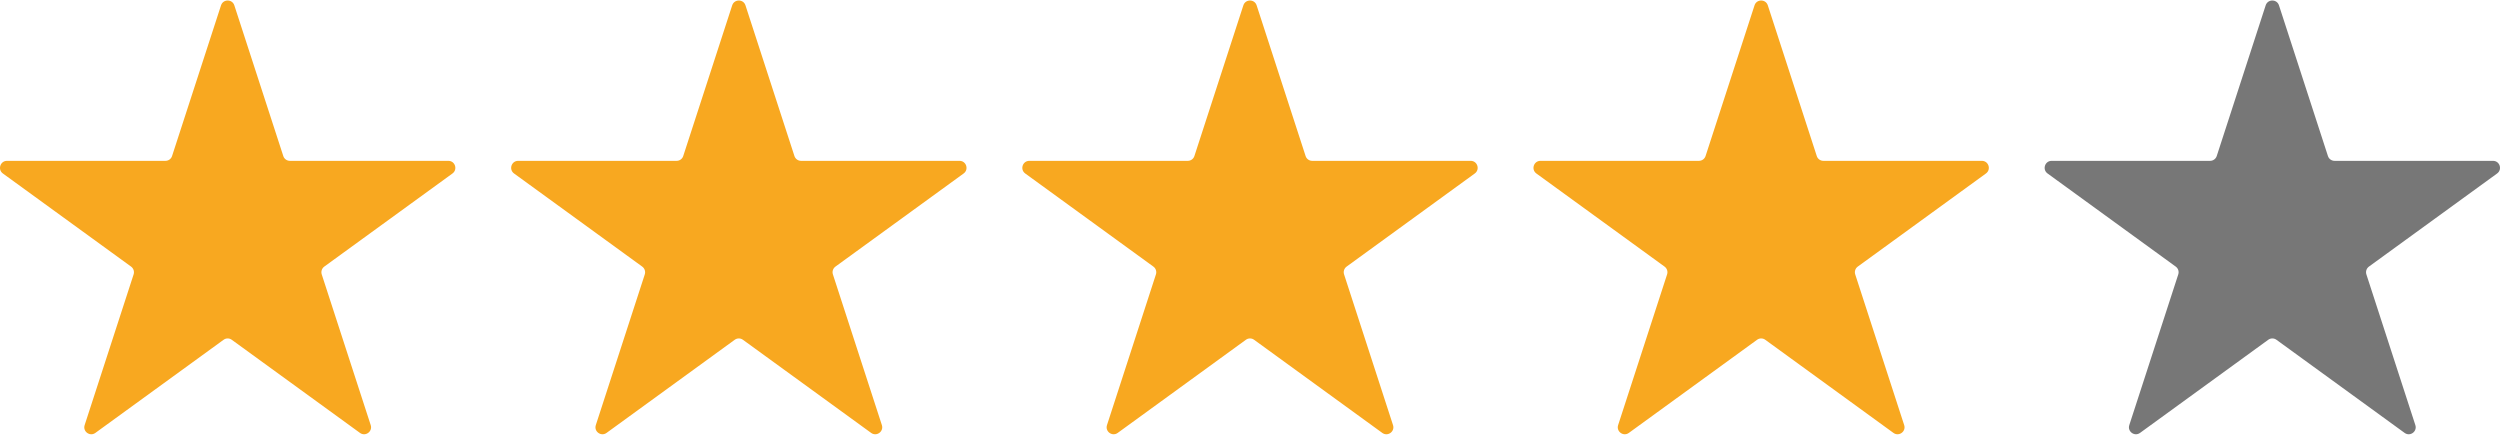
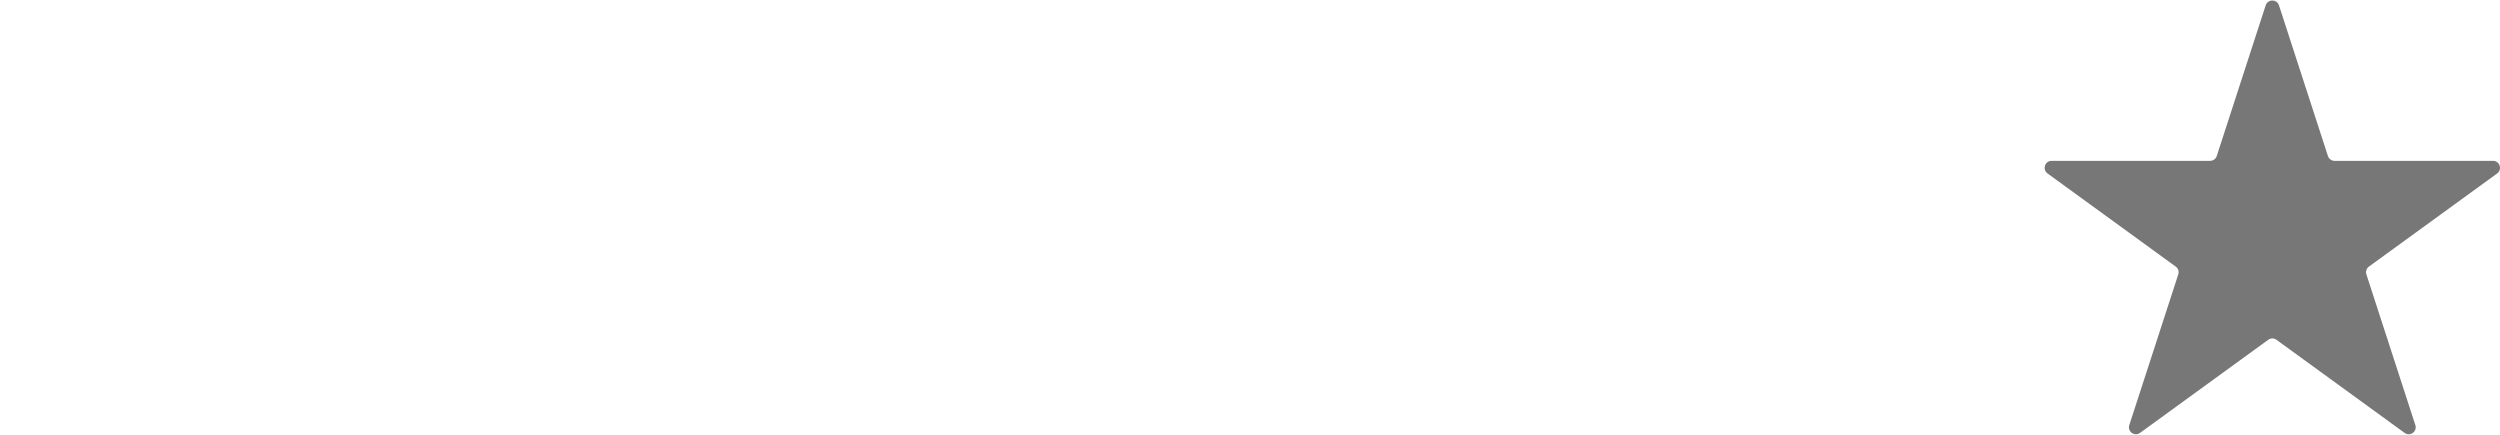
<svg xmlns="http://www.w3.org/2000/svg" width="92" height="16" viewBox="0 0 92 16" fill="none">
  <g clip-path="url(#clip0_1856_14878)">
-     <path fill-rule="evenodd" clip-rule="evenodd" d="M8.134 0.196C8.211 -0.04 8.546 -0.04 8.623 0.196L10.425 5.742C10.459 5.848 10.557 5.919 10.669 5.919H16.5C16.748 5.919 16.852 6.238 16.651 6.384L11.933 9.811C11.843 9.877 11.806 9.992 11.84 10.098L13.642 15.644C13.719 15.88 13.448 16.077 13.247 15.931L8.529 12.504C8.439 12.438 8.318 12.438 8.228 12.504L3.51 15.931C3.309 16.077 3.038 15.88 3.115 15.644L4.917 10.098C4.951 9.992 4.914 9.877 4.824 9.811L0.106 6.384C-0.095 6.238 0.009 5.919 0.257 5.919H6.088C6.2 5.919 6.298 5.848 6.332 5.742L8.134 0.196ZM26.945 0.196C27.022 -0.04 27.357 -0.04 27.433 0.196L29.235 5.742C29.27 5.848 29.368 5.919 29.48 5.919H35.311C35.559 5.919 35.663 6.238 35.462 6.384L30.744 9.811C30.654 9.877 30.616 9.992 30.651 10.098L32.453 15.644C32.529 15.88 32.259 16.077 32.058 15.931L27.34 12.504C27.25 12.438 27.128 12.438 27.038 12.504L22.321 15.931C22.12 16.077 21.849 15.88 21.926 15.644L23.728 10.098C23.762 9.992 23.724 9.877 23.634 9.811L18.917 6.384C18.716 6.238 18.819 5.919 19.068 5.919H24.899C25.01 5.919 25.109 5.848 25.143 5.742L26.945 0.196ZM46.244 0.196C46.167 -0.04 45.833 -0.04 45.756 0.196L43.954 5.742C43.92 5.848 43.821 5.919 43.71 5.919H37.879C37.63 5.919 37.527 6.238 37.728 6.384L42.445 9.811C42.535 9.877 42.573 9.992 42.538 10.098L40.737 15.644C40.66 15.88 40.931 16.077 41.132 15.931L45.849 12.504C45.939 12.438 46.061 12.438 46.151 12.504L50.868 15.931C51.07 16.077 51.34 15.88 51.263 15.644L49.462 10.098C49.427 9.992 49.465 9.877 49.555 9.811L54.272 6.384C54.473 6.238 54.37 5.919 54.121 5.919H48.29C48.179 5.919 48.08 5.848 48.046 5.742L46.244 0.196ZM64.567 0.196C64.643 -0.04 64.978 -0.04 65.055 0.196L66.857 5.742C66.891 5.848 66.99 5.919 67.101 5.919H72.932C73.181 5.919 73.284 6.238 73.083 6.384L68.365 9.811C68.275 9.877 68.238 9.992 68.272 10.098L70.074 15.644C70.151 15.88 69.88 16.077 69.679 15.931L64.962 12.504C64.872 12.438 64.75 12.438 64.66 12.504L59.942 15.931C59.741 16.077 59.471 15.88 59.547 15.644L61.349 10.098C61.384 9.992 61.346 9.877 61.256 9.811L56.538 6.384C56.337 6.238 56.441 5.919 56.689 5.919H62.52C62.632 5.919 62.73 5.848 62.765 5.742L64.567 0.196Z" fill="#F8A820" />
    <path d="M83.377 0.196C83.454 -0.04 83.789 -0.04 83.866 0.196L85.668 5.742C85.702 5.848 85.801 5.919 85.912 5.919H91.743C91.992 5.919 92.095 6.238 91.894 6.384L87.176 9.811C87.086 9.877 87.049 9.992 87.083 10.098L88.885 15.644C88.962 15.88 88.691 16.077 88.49 15.931L83.773 12.504C83.683 12.438 83.561 12.438 83.471 12.504L78.753 15.931C78.552 16.077 78.281 15.88 78.358 15.644L80.16 10.098C80.195 9.992 80.157 9.877 80.067 9.811L75.35 6.384C75.148 6.238 75.252 5.919 75.5 5.919H81.332C81.443 5.919 81.541 5.848 81.576 5.742L83.377 0.196Z" fill="#777777" />
  </g>
  <defs>
    <clipPath id="clip0_1856_14878">
      <rect width="92" height="16" fill="white" />
    </clipPath>
  </defs>
</svg>